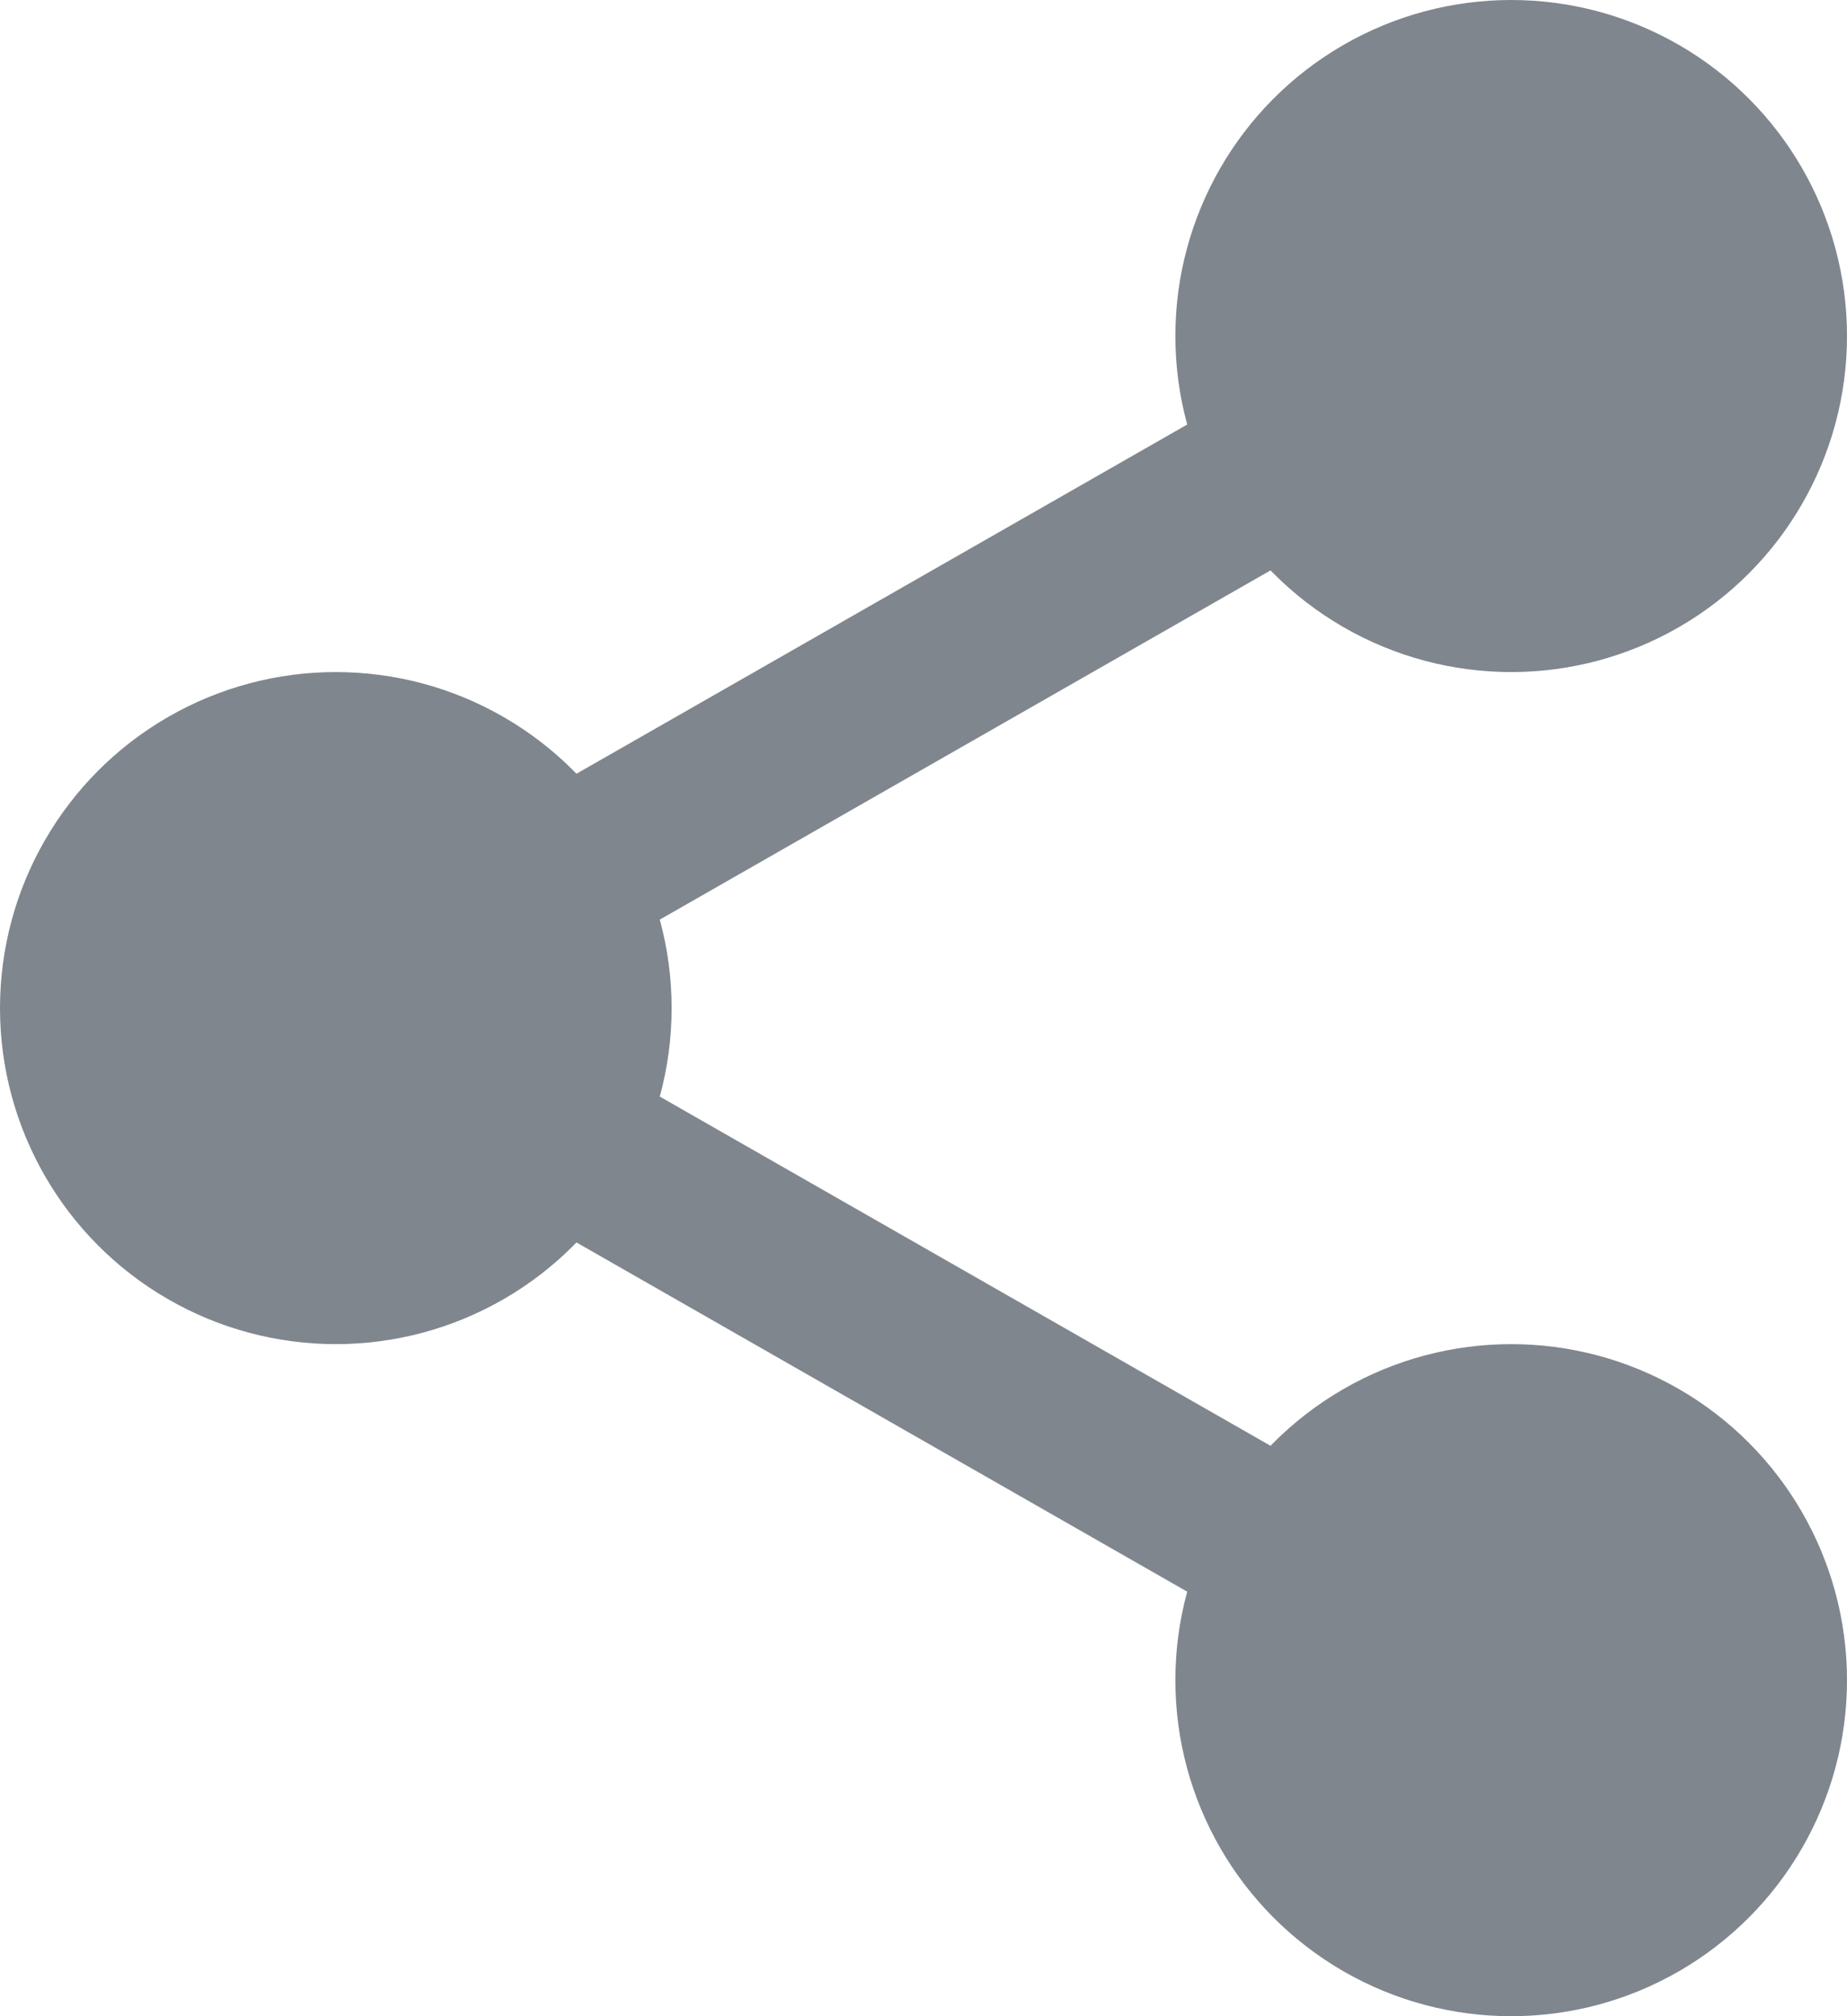
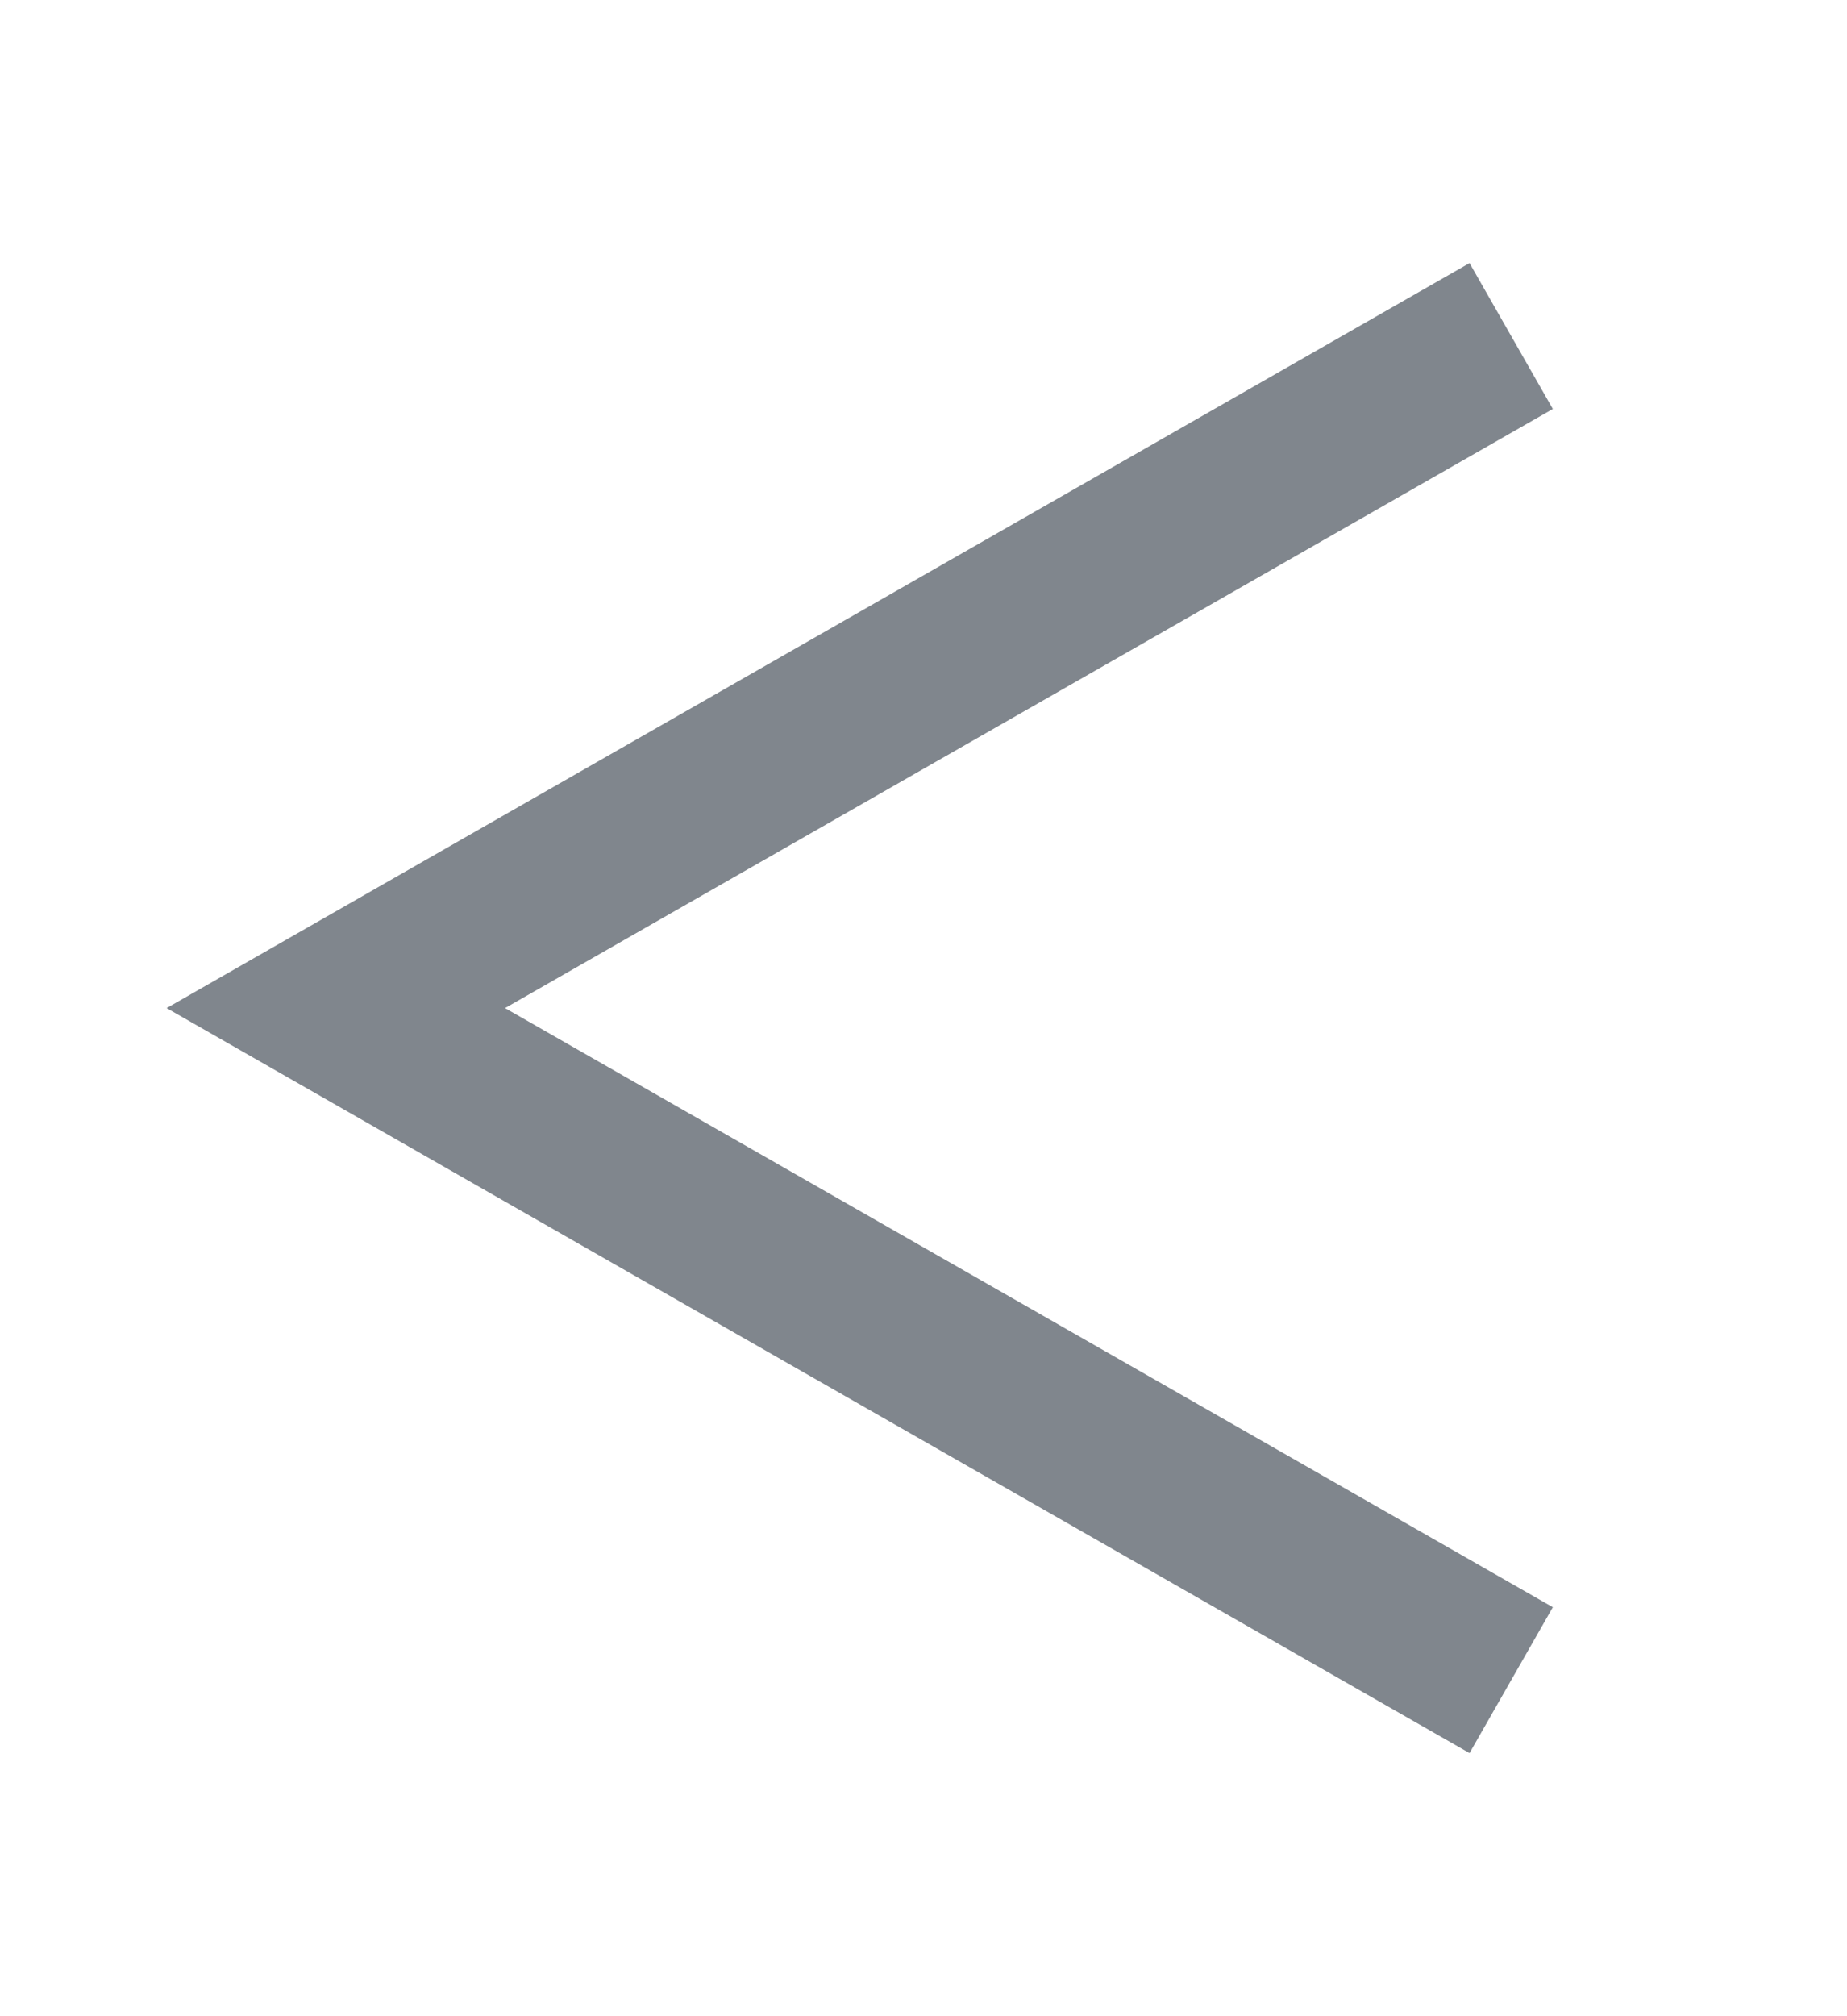
<svg xmlns="http://www.w3.org/2000/svg" width="11" height="12" viewBox="0 0 11 12" fill="none">
  <path d="M9 2L2 6L9 10" stroke="#80868D" />
-   <circle cx="9" cy="2" r="2" fill="#80868D" />
-   <circle cx="2" cy="6" r="2" fill="#80868D" />
-   <circle cx="9" cy="10" r="2" fill="#80868D" />
</svg>